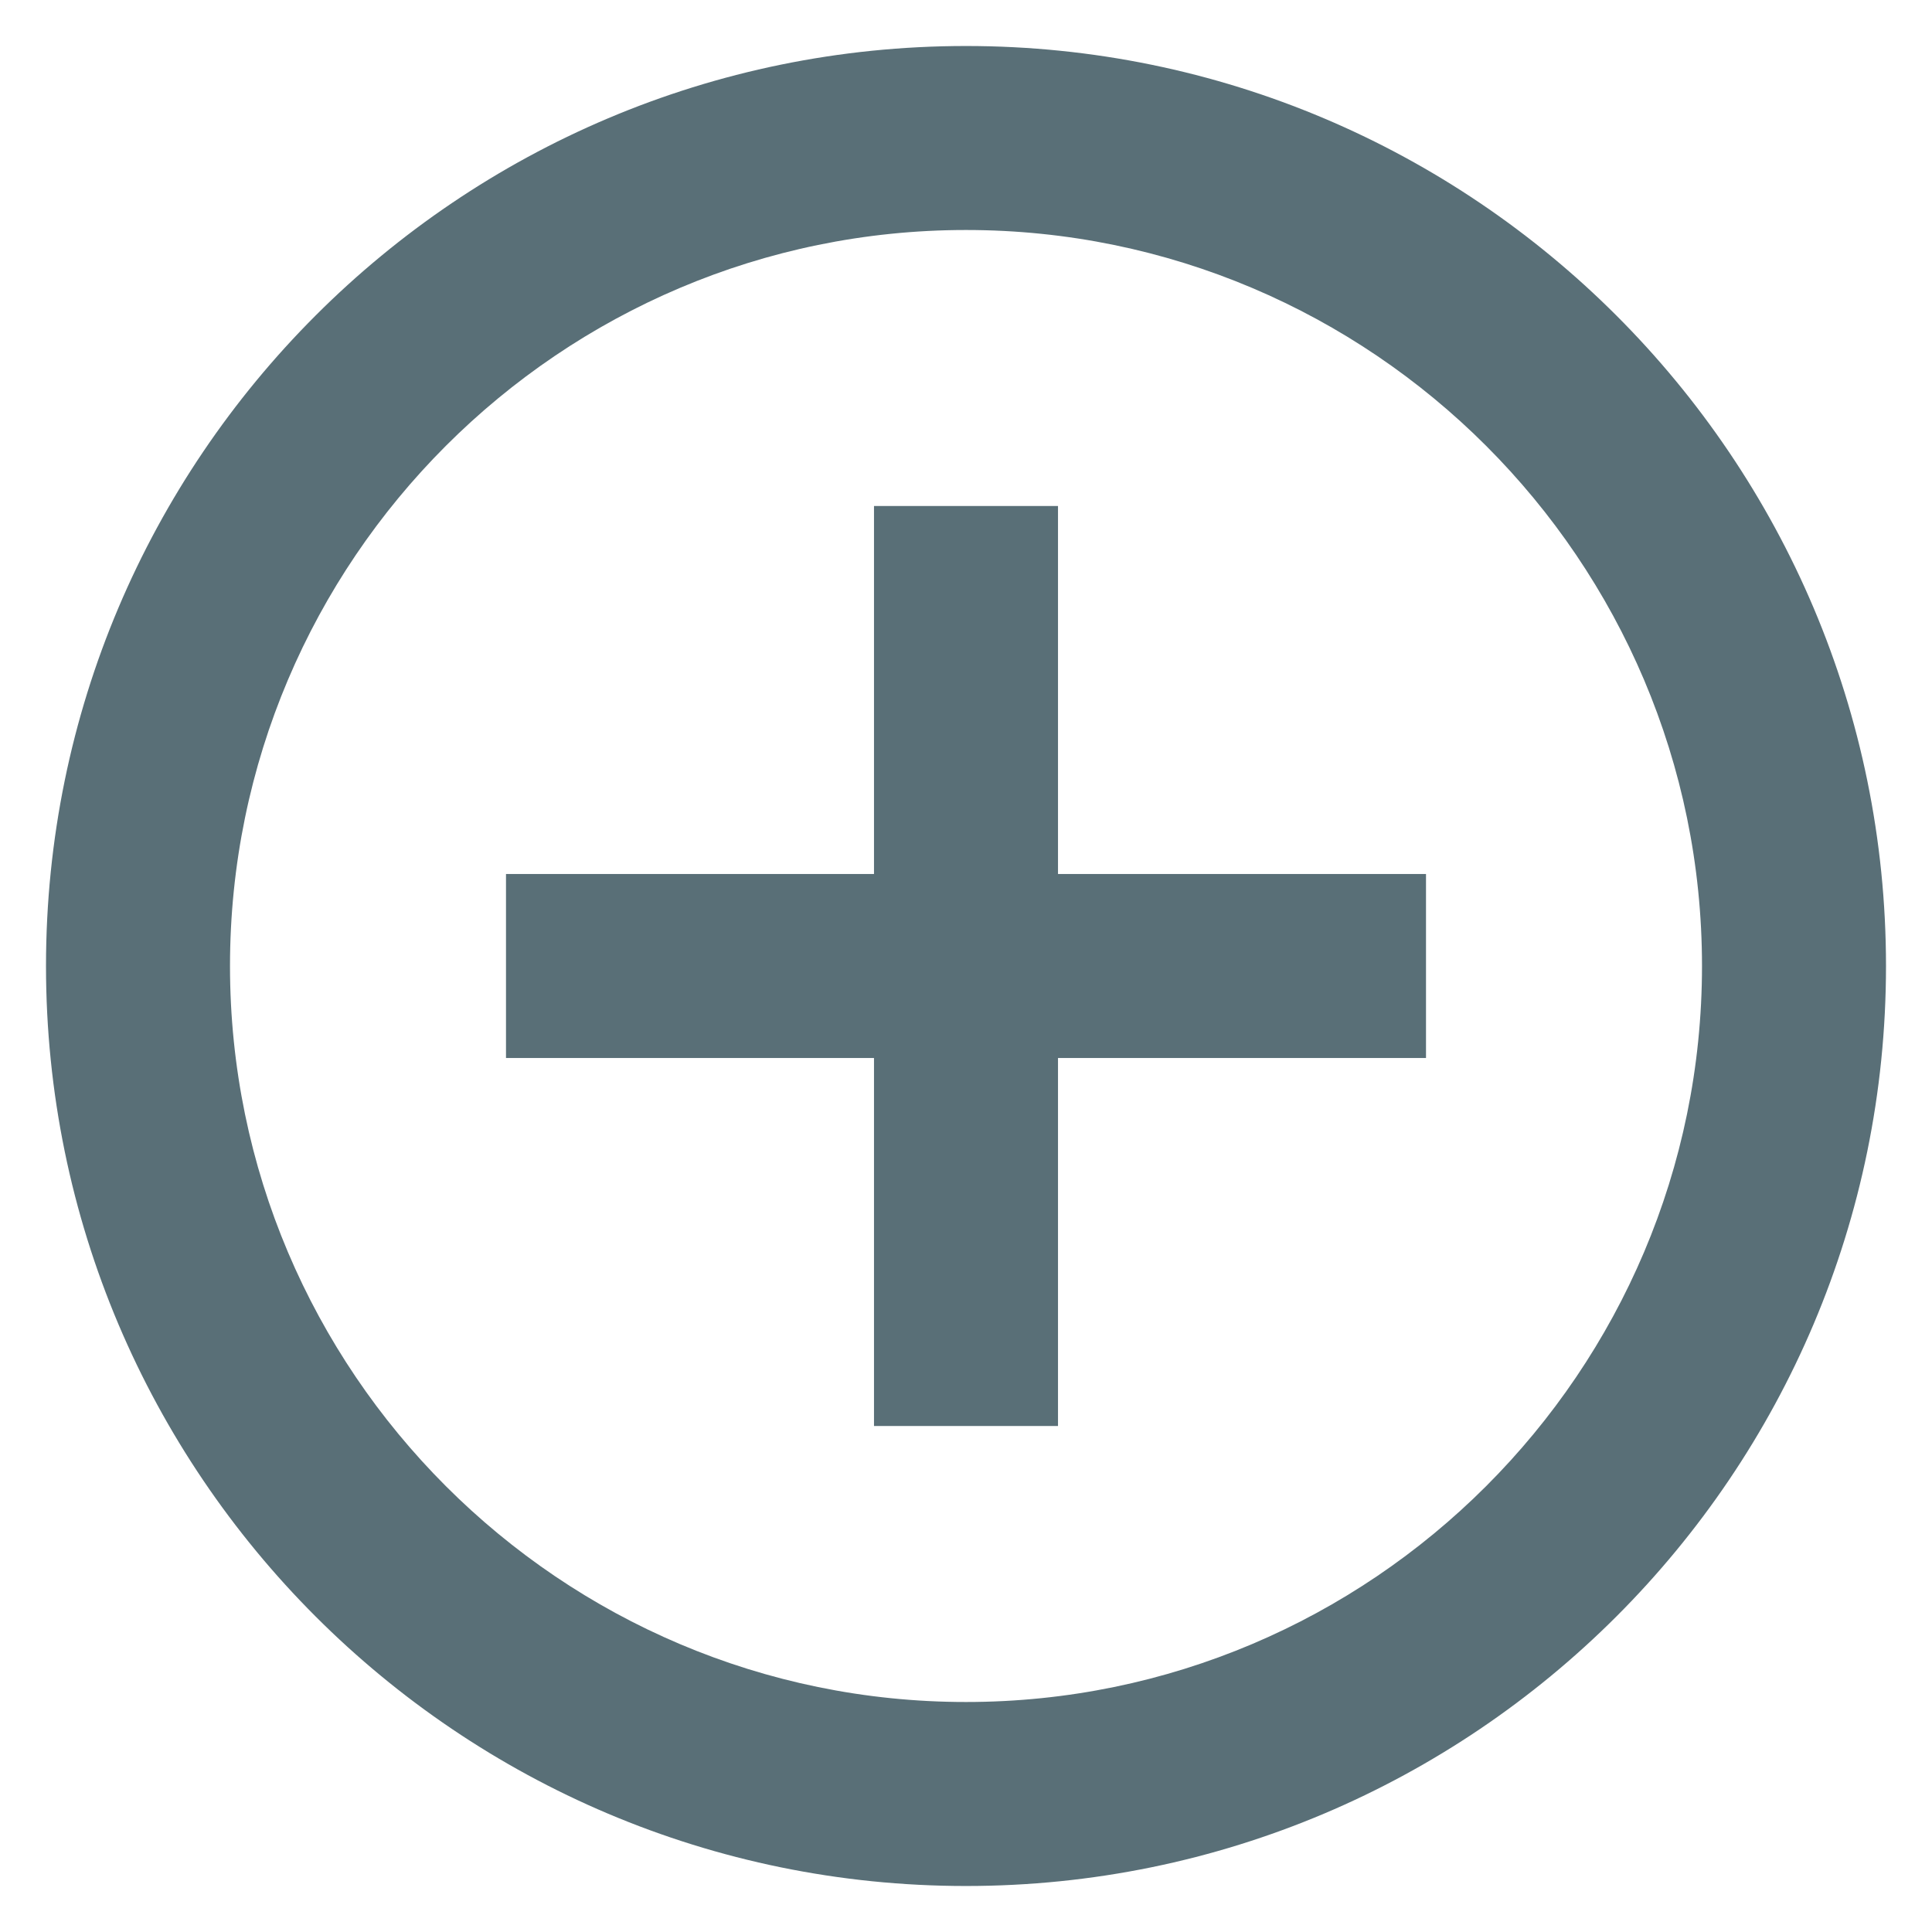
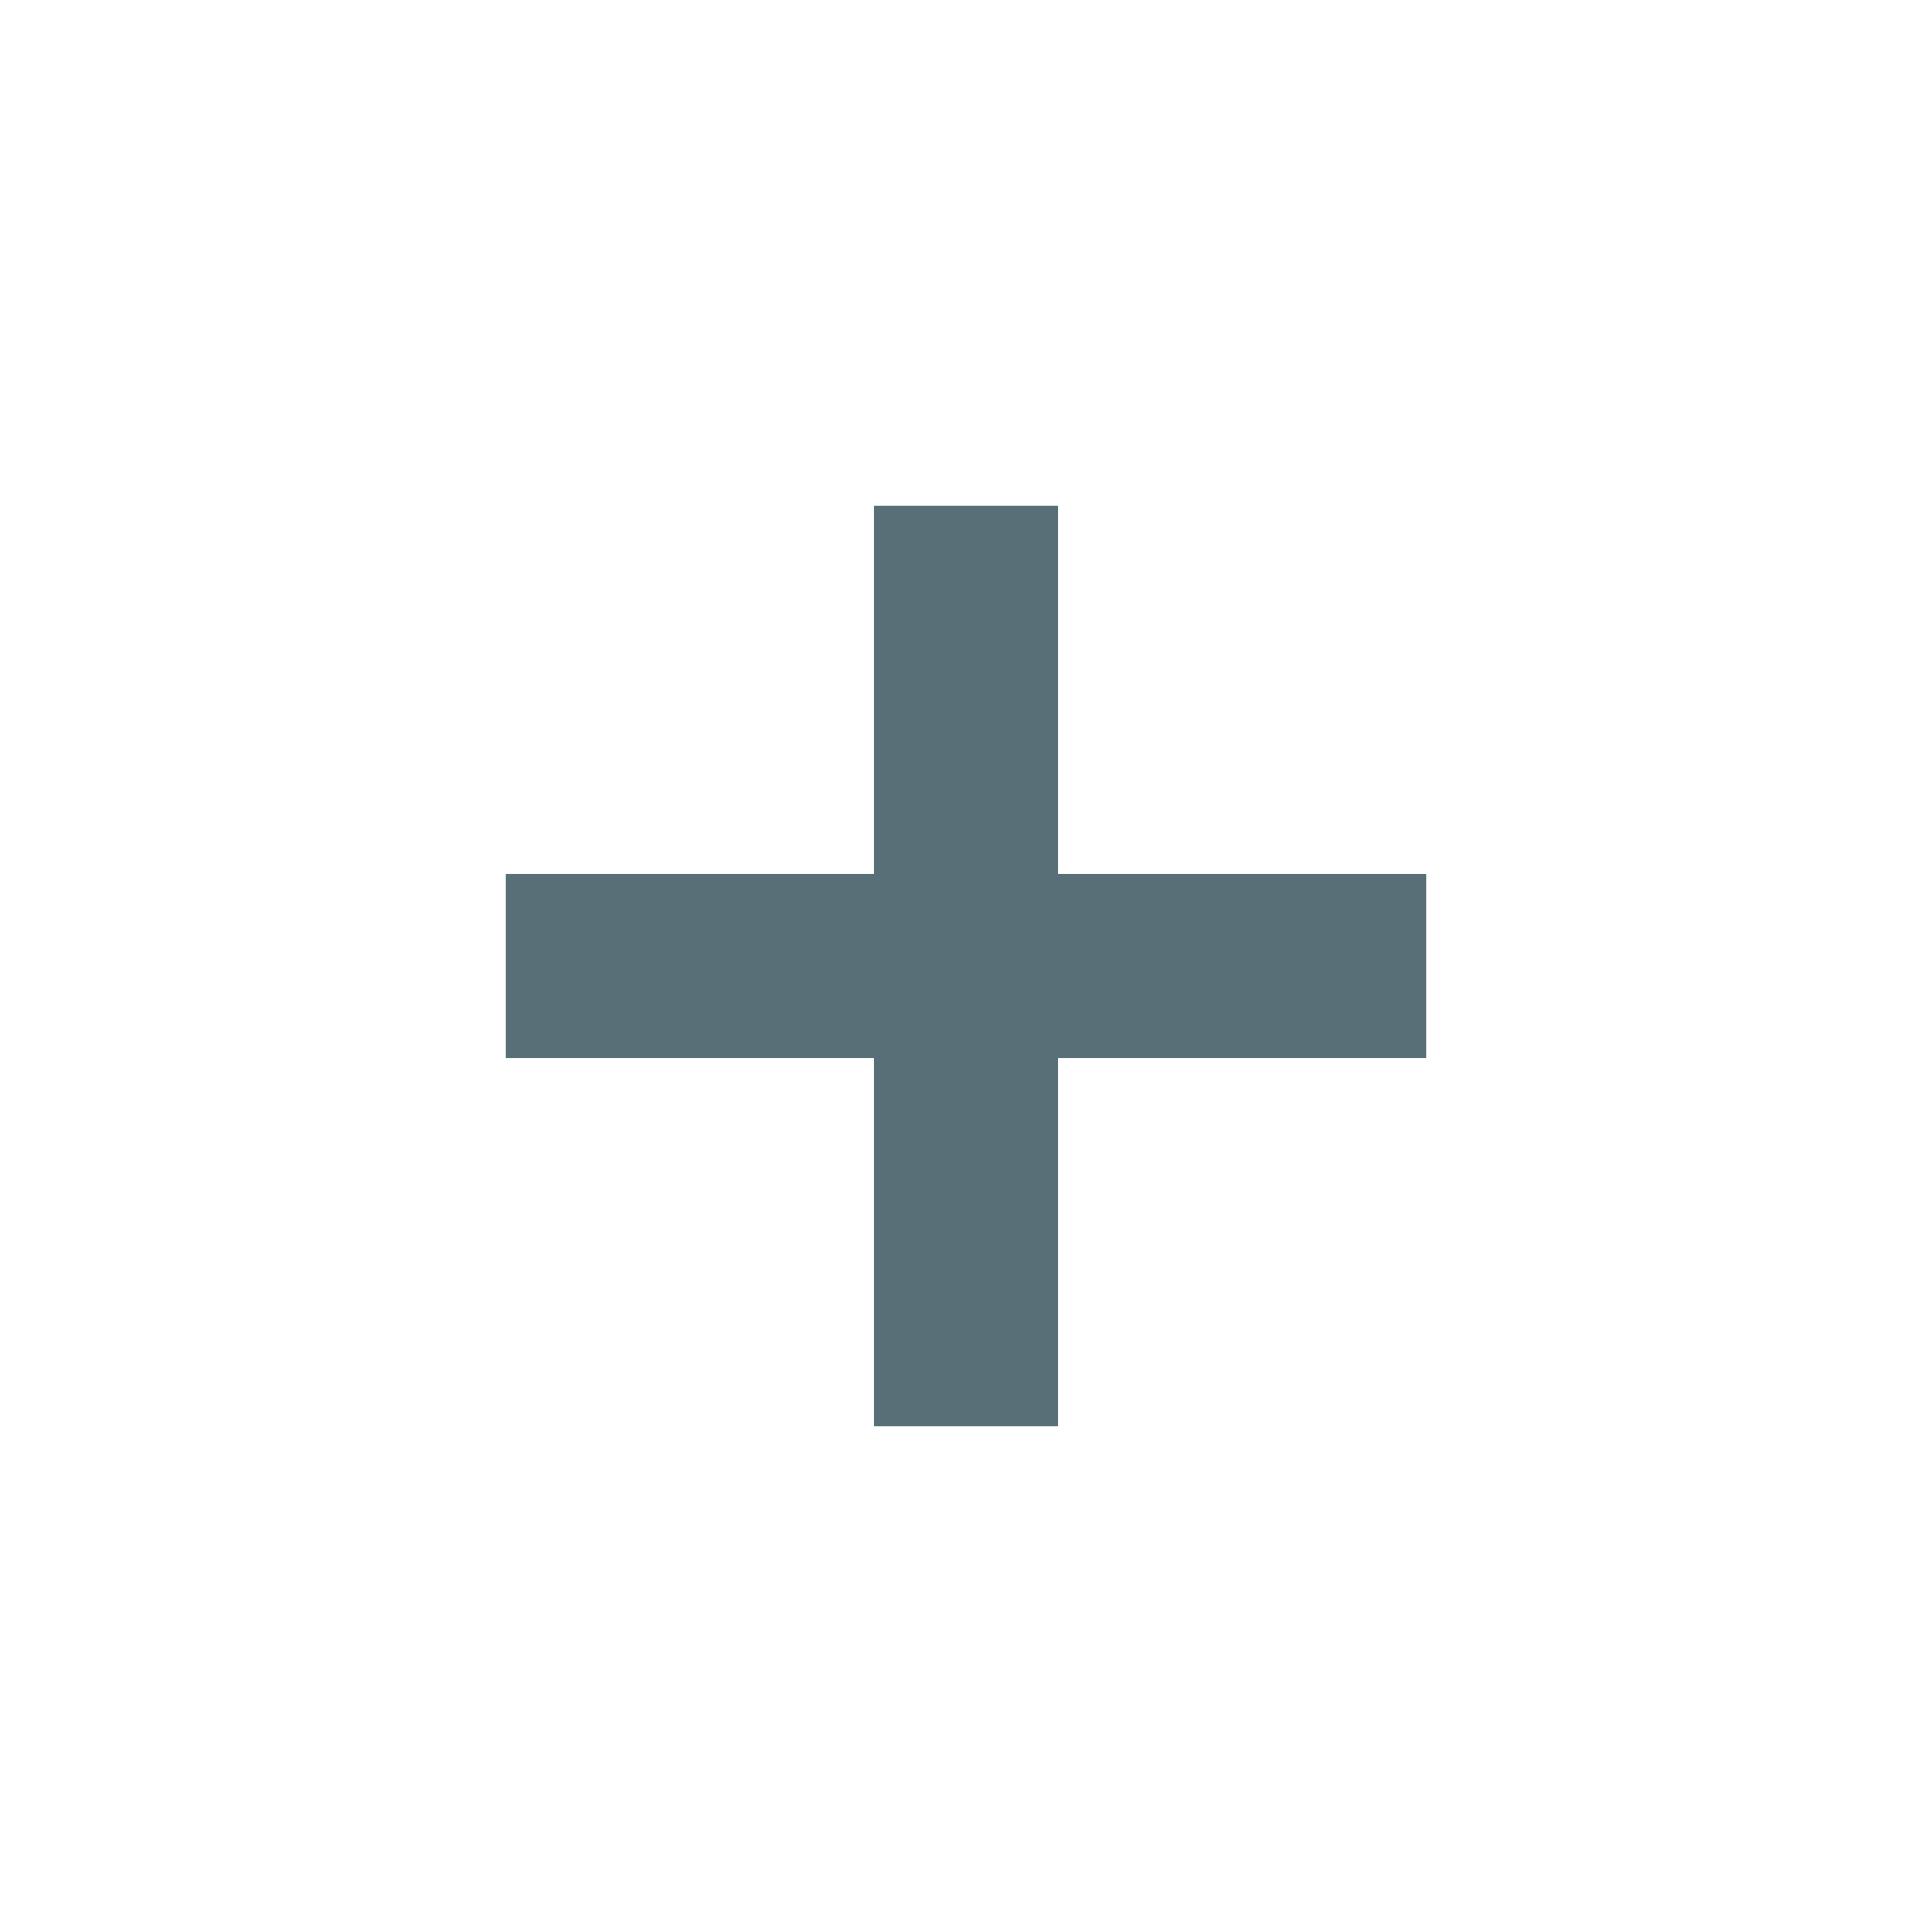
<svg xmlns="http://www.w3.org/2000/svg" fill="none" viewBox="0 0 21 21" height="21" width="21">
  <g clip-path="url(#clip0_698_4362)">
-     <path fill="#596F77" d="M10.5 2.5C14.91 2.5 18.5 6.09 18.5 10.5C18.5 14.91 14.91 18.5 10.5 18.5C6.09 18.5 2.5 14.91 2.5 10.5C2.5 6.09 6.09 2.5 10.5 2.5ZM10.5 0.5C4.98 0.5 0.5 4.98 0.5 10.5C0.5 16.02 4.98 20.5 10.5 20.5C16.02 20.5 20.5 16.02 20.5 10.5C20.5 4.98 16.02 0.5 10.5 0.5Z" />
    <path stroke-miterlimit="10" stroke-width="2" stroke="#596F77" d="M15.5 10.5H5.5" />
    <path stroke-miterlimit="10" stroke-width="2" stroke="#596F77" d="M10.5 15.5V5.5" />
  </g>
  <defs>
    <clipPath id="clip0_698_4362">
      <rect transform="translate(0.5 0.5)" fill="white" height="20" width="20" />
    </clipPath>
  </defs>
</svg>